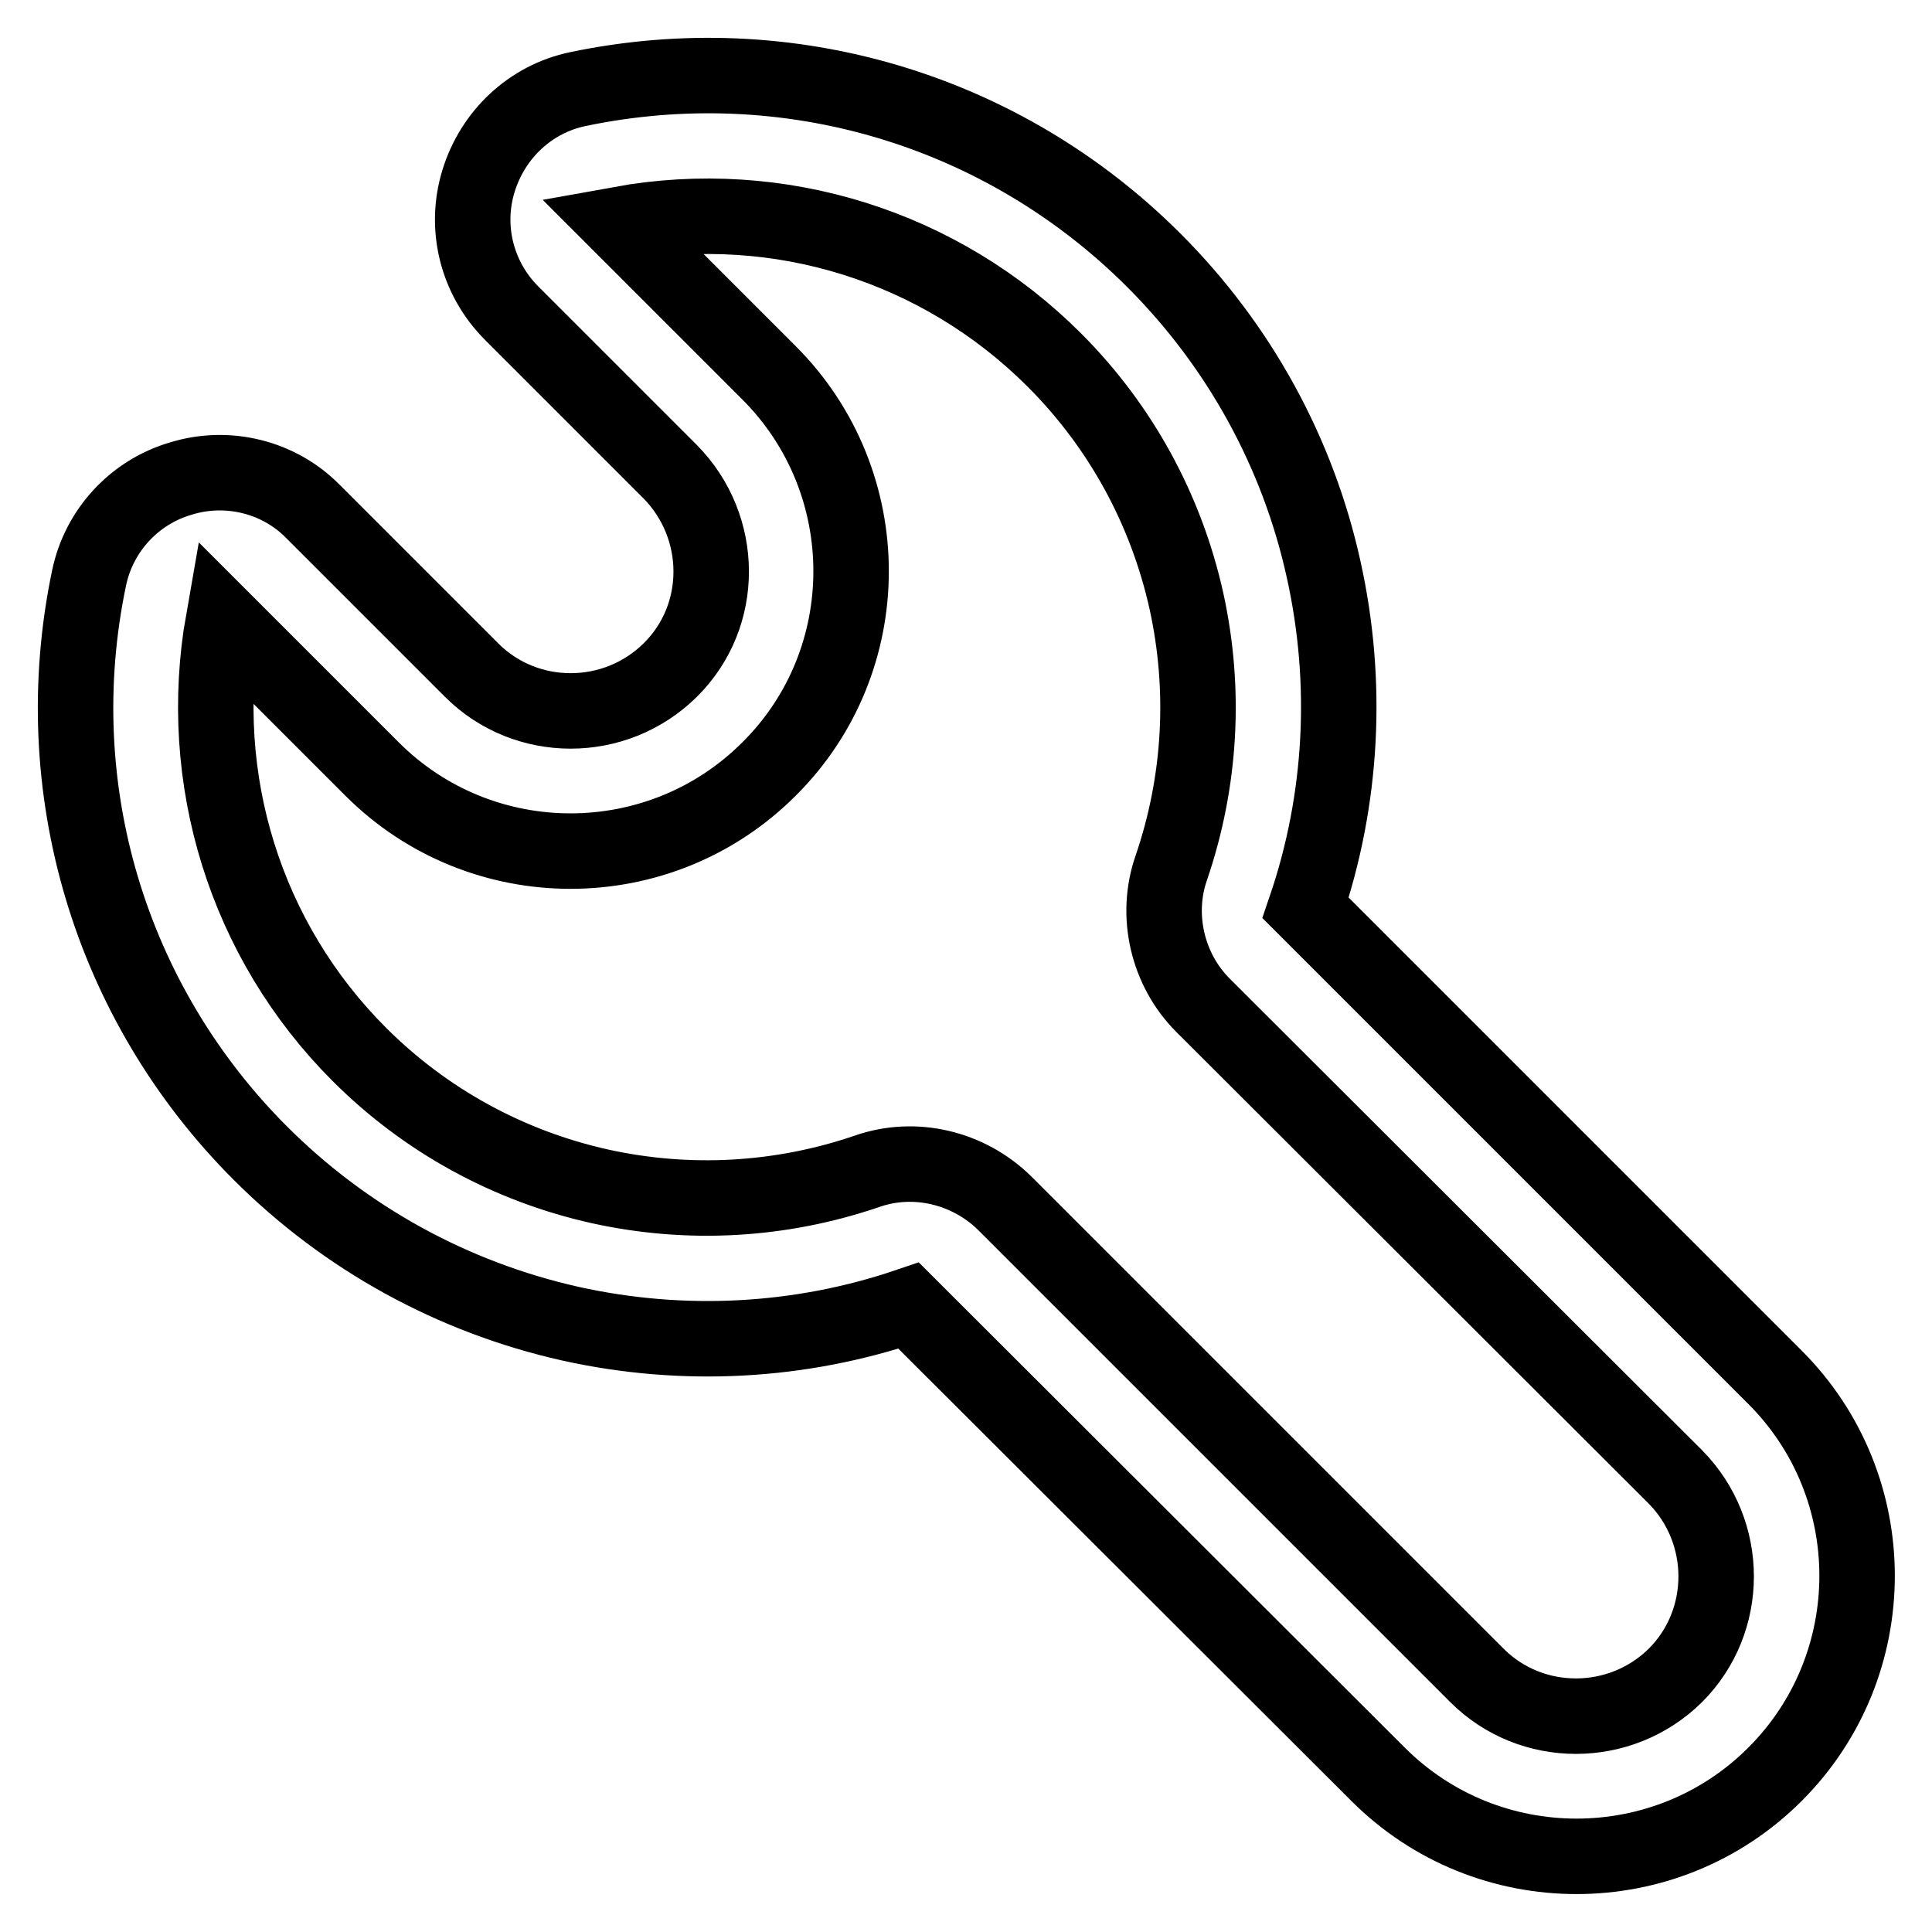
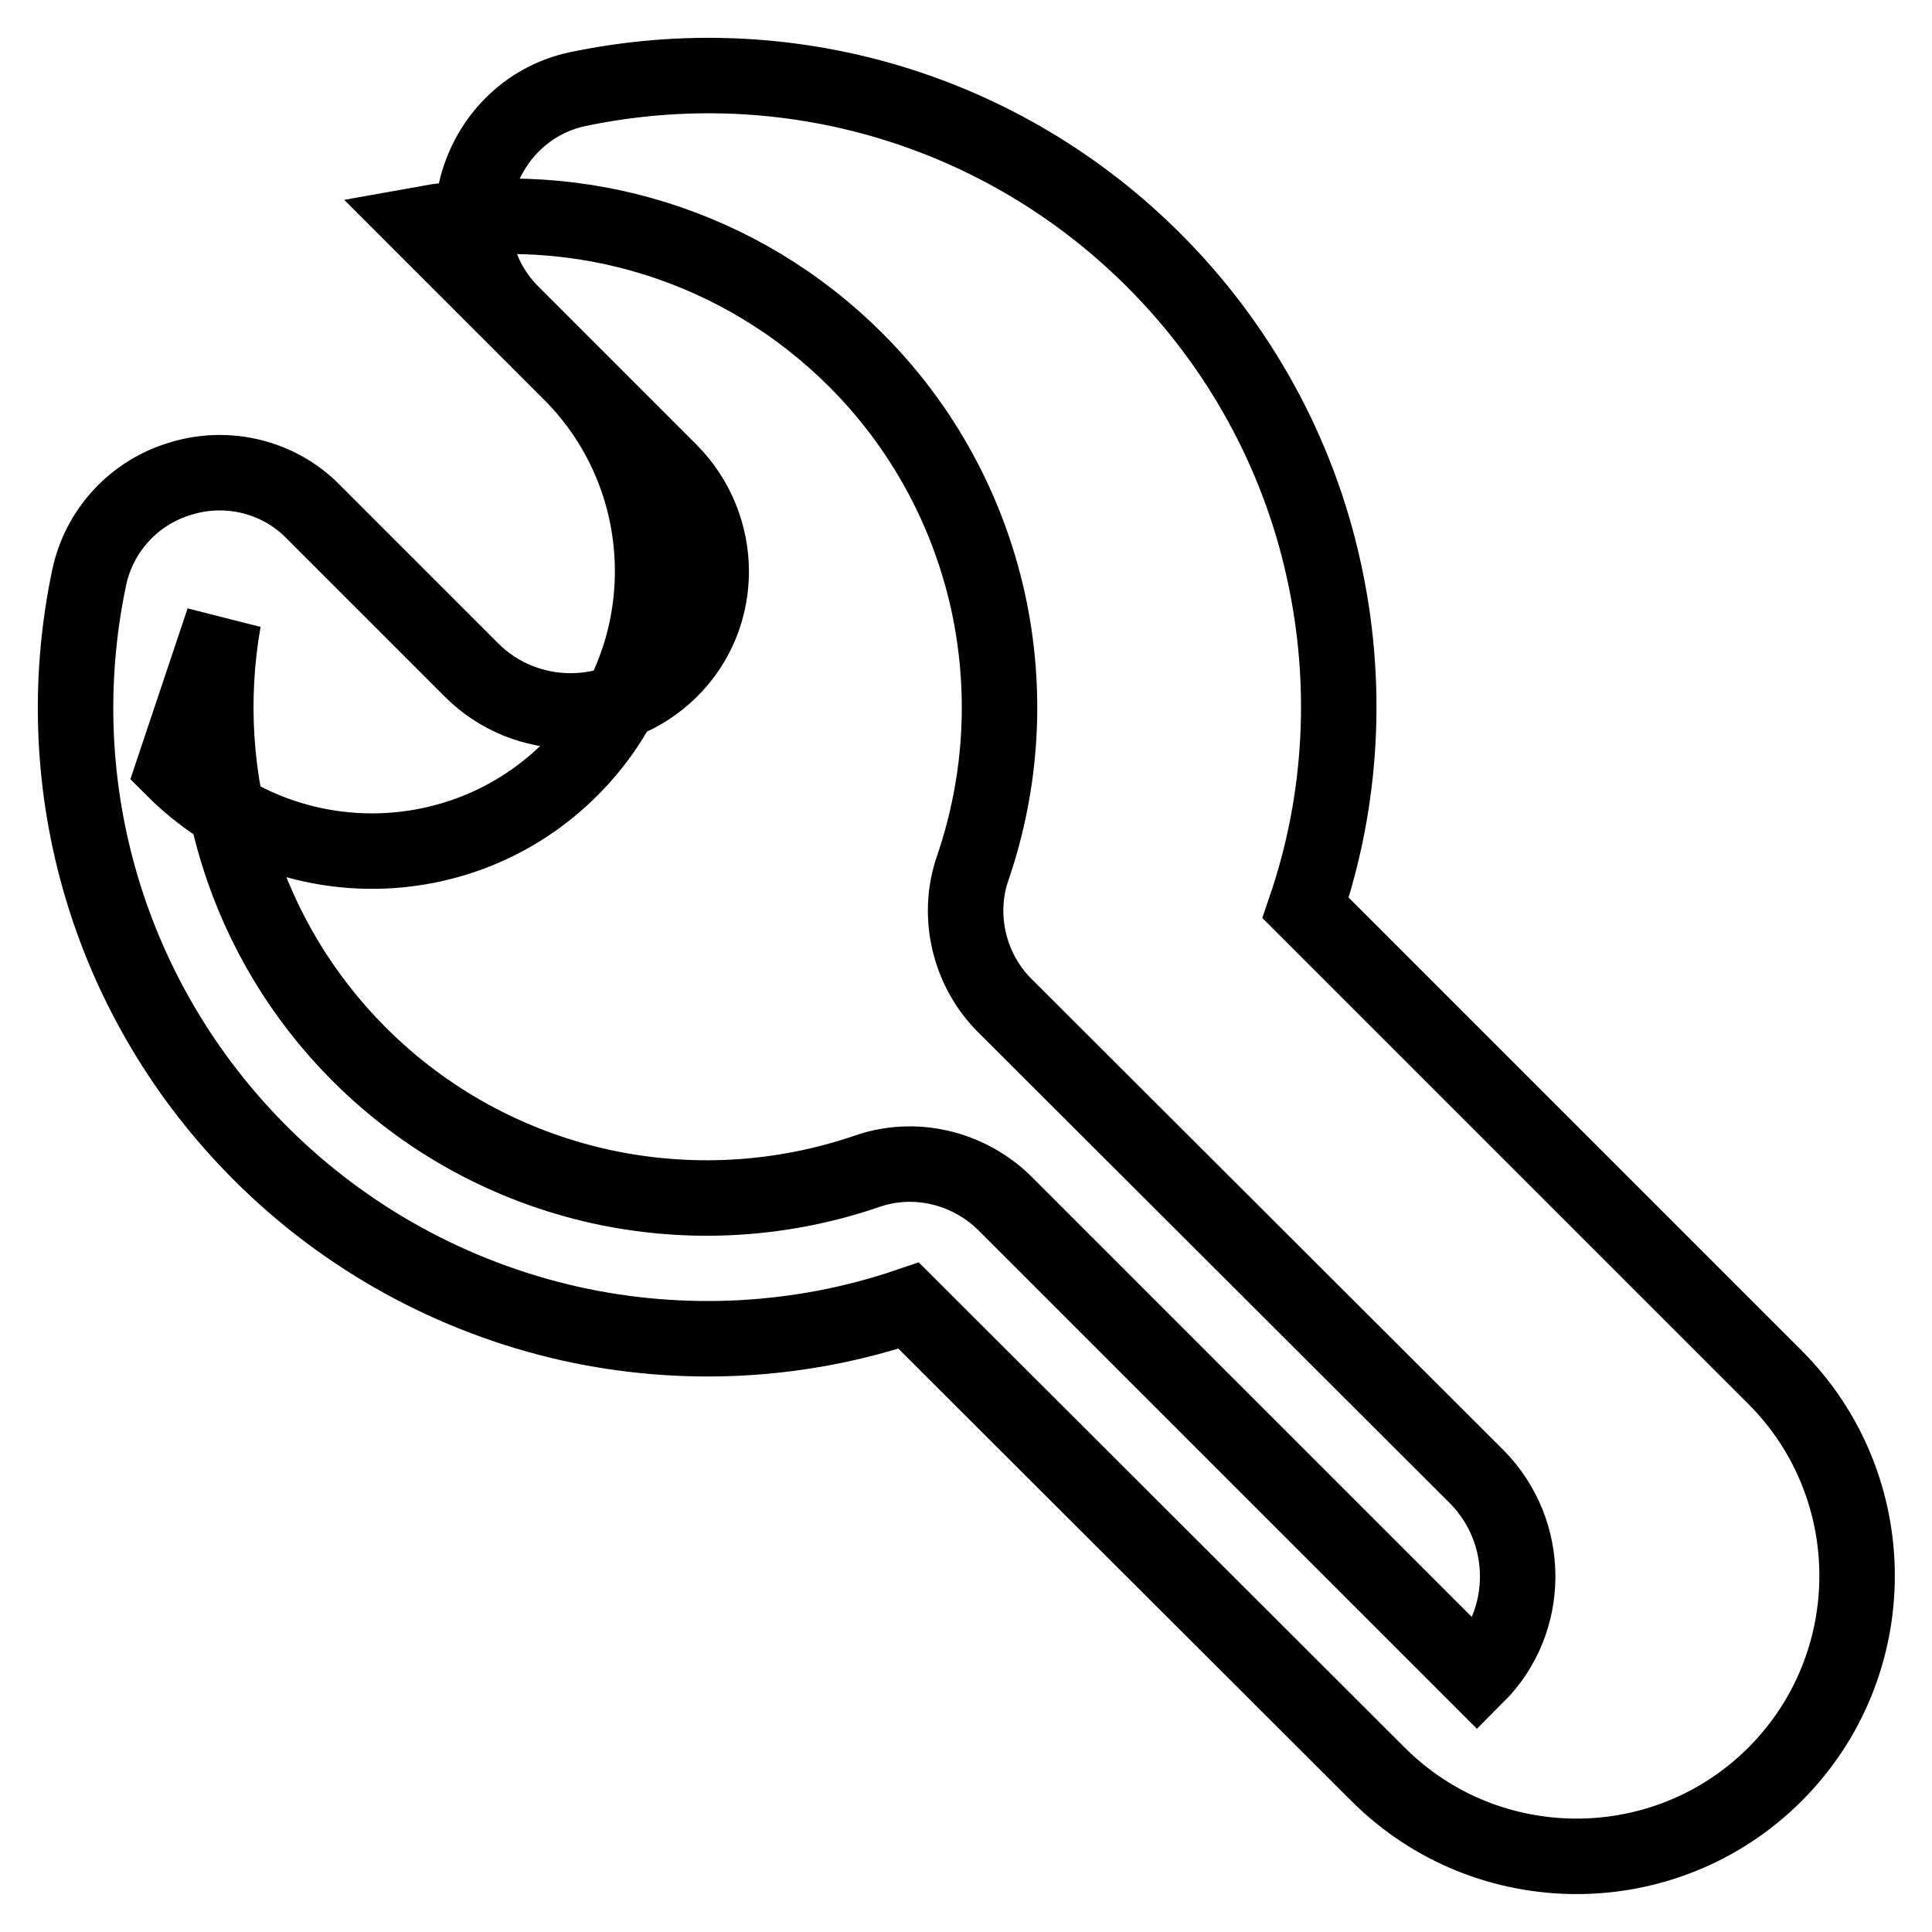
<svg xmlns="http://www.w3.org/2000/svg" version="1.1" x="0px" y="0px" viewBox="0 0 256 256" enable-background="new 0 0 256 256" xml:space="preserve">
  <g>
-     <path stroke-width="10" fill-opacity="0" stroke="#000000" d="M34.5,152.8c-20-20-28.5-48.5-22.7-76.2c1.3-6.3,6-11.4,12.2-13.2c6.2-1.9,13-0.2,17.5,4.4l21,21 c7.2,7.2,19,7.2,26.3,0s7.2-19,0-26.3l-21-21c-4.6-4.6-6.3-11.3-4.4-17.5c1.9-6.2,6.9-10.9,13.2-12.2c27.8-5.8,56.3,2.7,76.3,22.7 c11.3,11.3,19.1,25.5,22.5,41c3.3,14.9,2.5,30.4-2.4,44.8l62.2,62.2c14.5,14.5,14.5,38.1,0,52.6c-14.5,14.5-38.1,14.5-52.6,0 L120.4,173c-14.4,4.9-29.9,5.7-44.8,2.4C60,171.9,45.8,164.1,34.5,152.8z M29.6,82.2c-3.7,21,2.9,42.4,18,57.5 c8.8,8.8,19.8,14.8,31.9,17.5c11.8,2.6,24,1.9,35.4-2c6.3-2.2,13.4-0.5,18.2,4.2l62.6,62.6c7.2,7.2,19,7.2,26.3,0 c7.2-7.2,7.2-19,0-26.3l-62.6-62.5c-4.7-4.7-6.4-11.9-4.2-18.2c3.9-11.4,4.6-23.6,2-35.4c-2.7-12.1-8.7-23.1-17.5-31.9 c-15.1-15.1-36.5-21.8-57.5-18l19.7,19.7c14.5,14.5,14.5,38.1,0,52.5c-14.5,14.5-38.1,14.5-52.6,0L29.6,82.2z" />
+     <path stroke-width="10" fill-opacity="0" stroke="#000000" d="M34.5,152.8c-20-20-28.5-48.5-22.7-76.2c1.3-6.3,6-11.4,12.2-13.2c6.2-1.9,13-0.2,17.5,4.4l21,21 c7.2,7.2,19,7.2,26.3,0s7.2-19,0-26.3l-21-21c-4.6-4.6-6.3-11.3-4.4-17.5c1.9-6.2,6.9-10.9,13.2-12.2c27.8-5.8,56.3,2.7,76.3,22.7 c11.3,11.3,19.1,25.5,22.5,41c3.3,14.9,2.5,30.4-2.4,44.8l62.2,62.2c14.5,14.5,14.5,38.1,0,52.6c-14.5,14.5-38.1,14.5-52.6,0 L120.4,173c-14.4,4.9-29.9,5.7-44.8,2.4C60,171.9,45.8,164.1,34.5,152.8z M29.6,82.2c-3.7,21,2.9,42.4,18,57.5 c8.8,8.8,19.8,14.8,31.9,17.5c11.8,2.6,24,1.9,35.4-2c6.3-2.2,13.4-0.5,18.2,4.2l62.6,62.6c7.2-7.2,7.2-19,0-26.3l-62.6-62.5c-4.7-4.7-6.4-11.9-4.2-18.2c3.9-11.4,4.6-23.6,2-35.4c-2.7-12.1-8.7-23.1-17.5-31.9 c-15.1-15.1-36.5-21.8-57.5-18l19.7,19.7c14.5,14.5,14.5,38.1,0,52.5c-14.5,14.5-38.1,14.5-52.6,0L29.6,82.2z" />
  </g>
</svg>